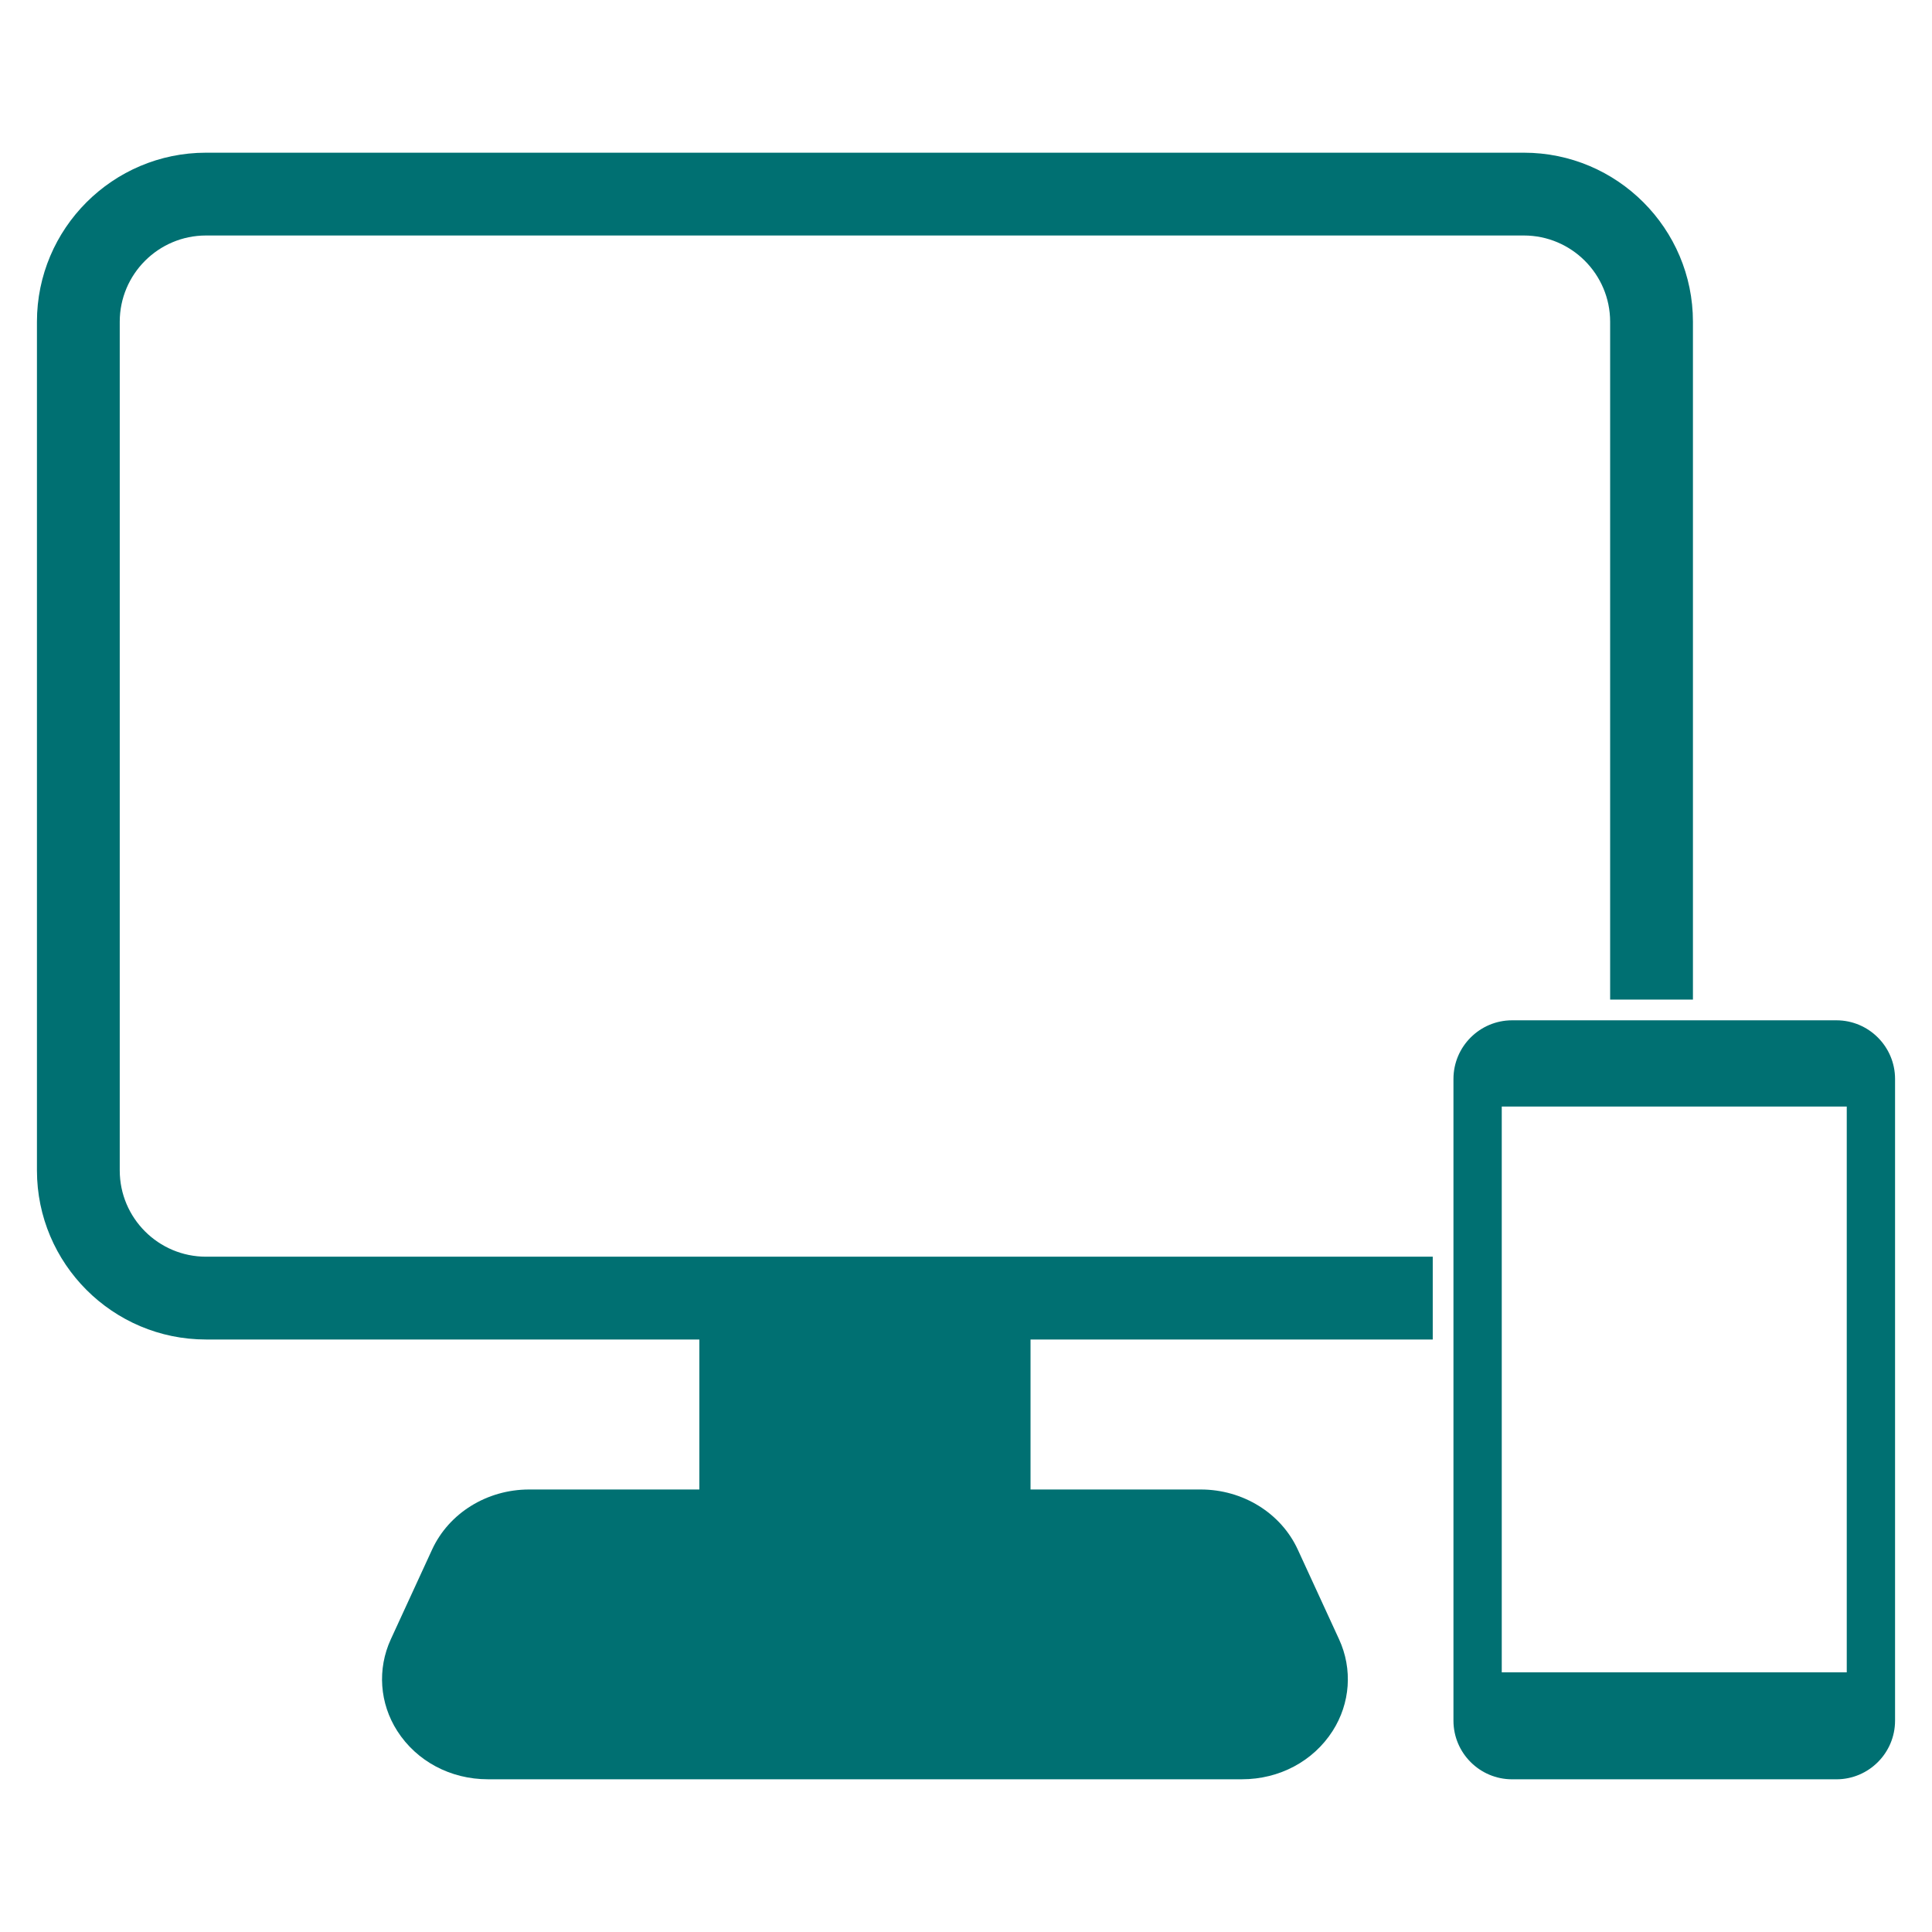
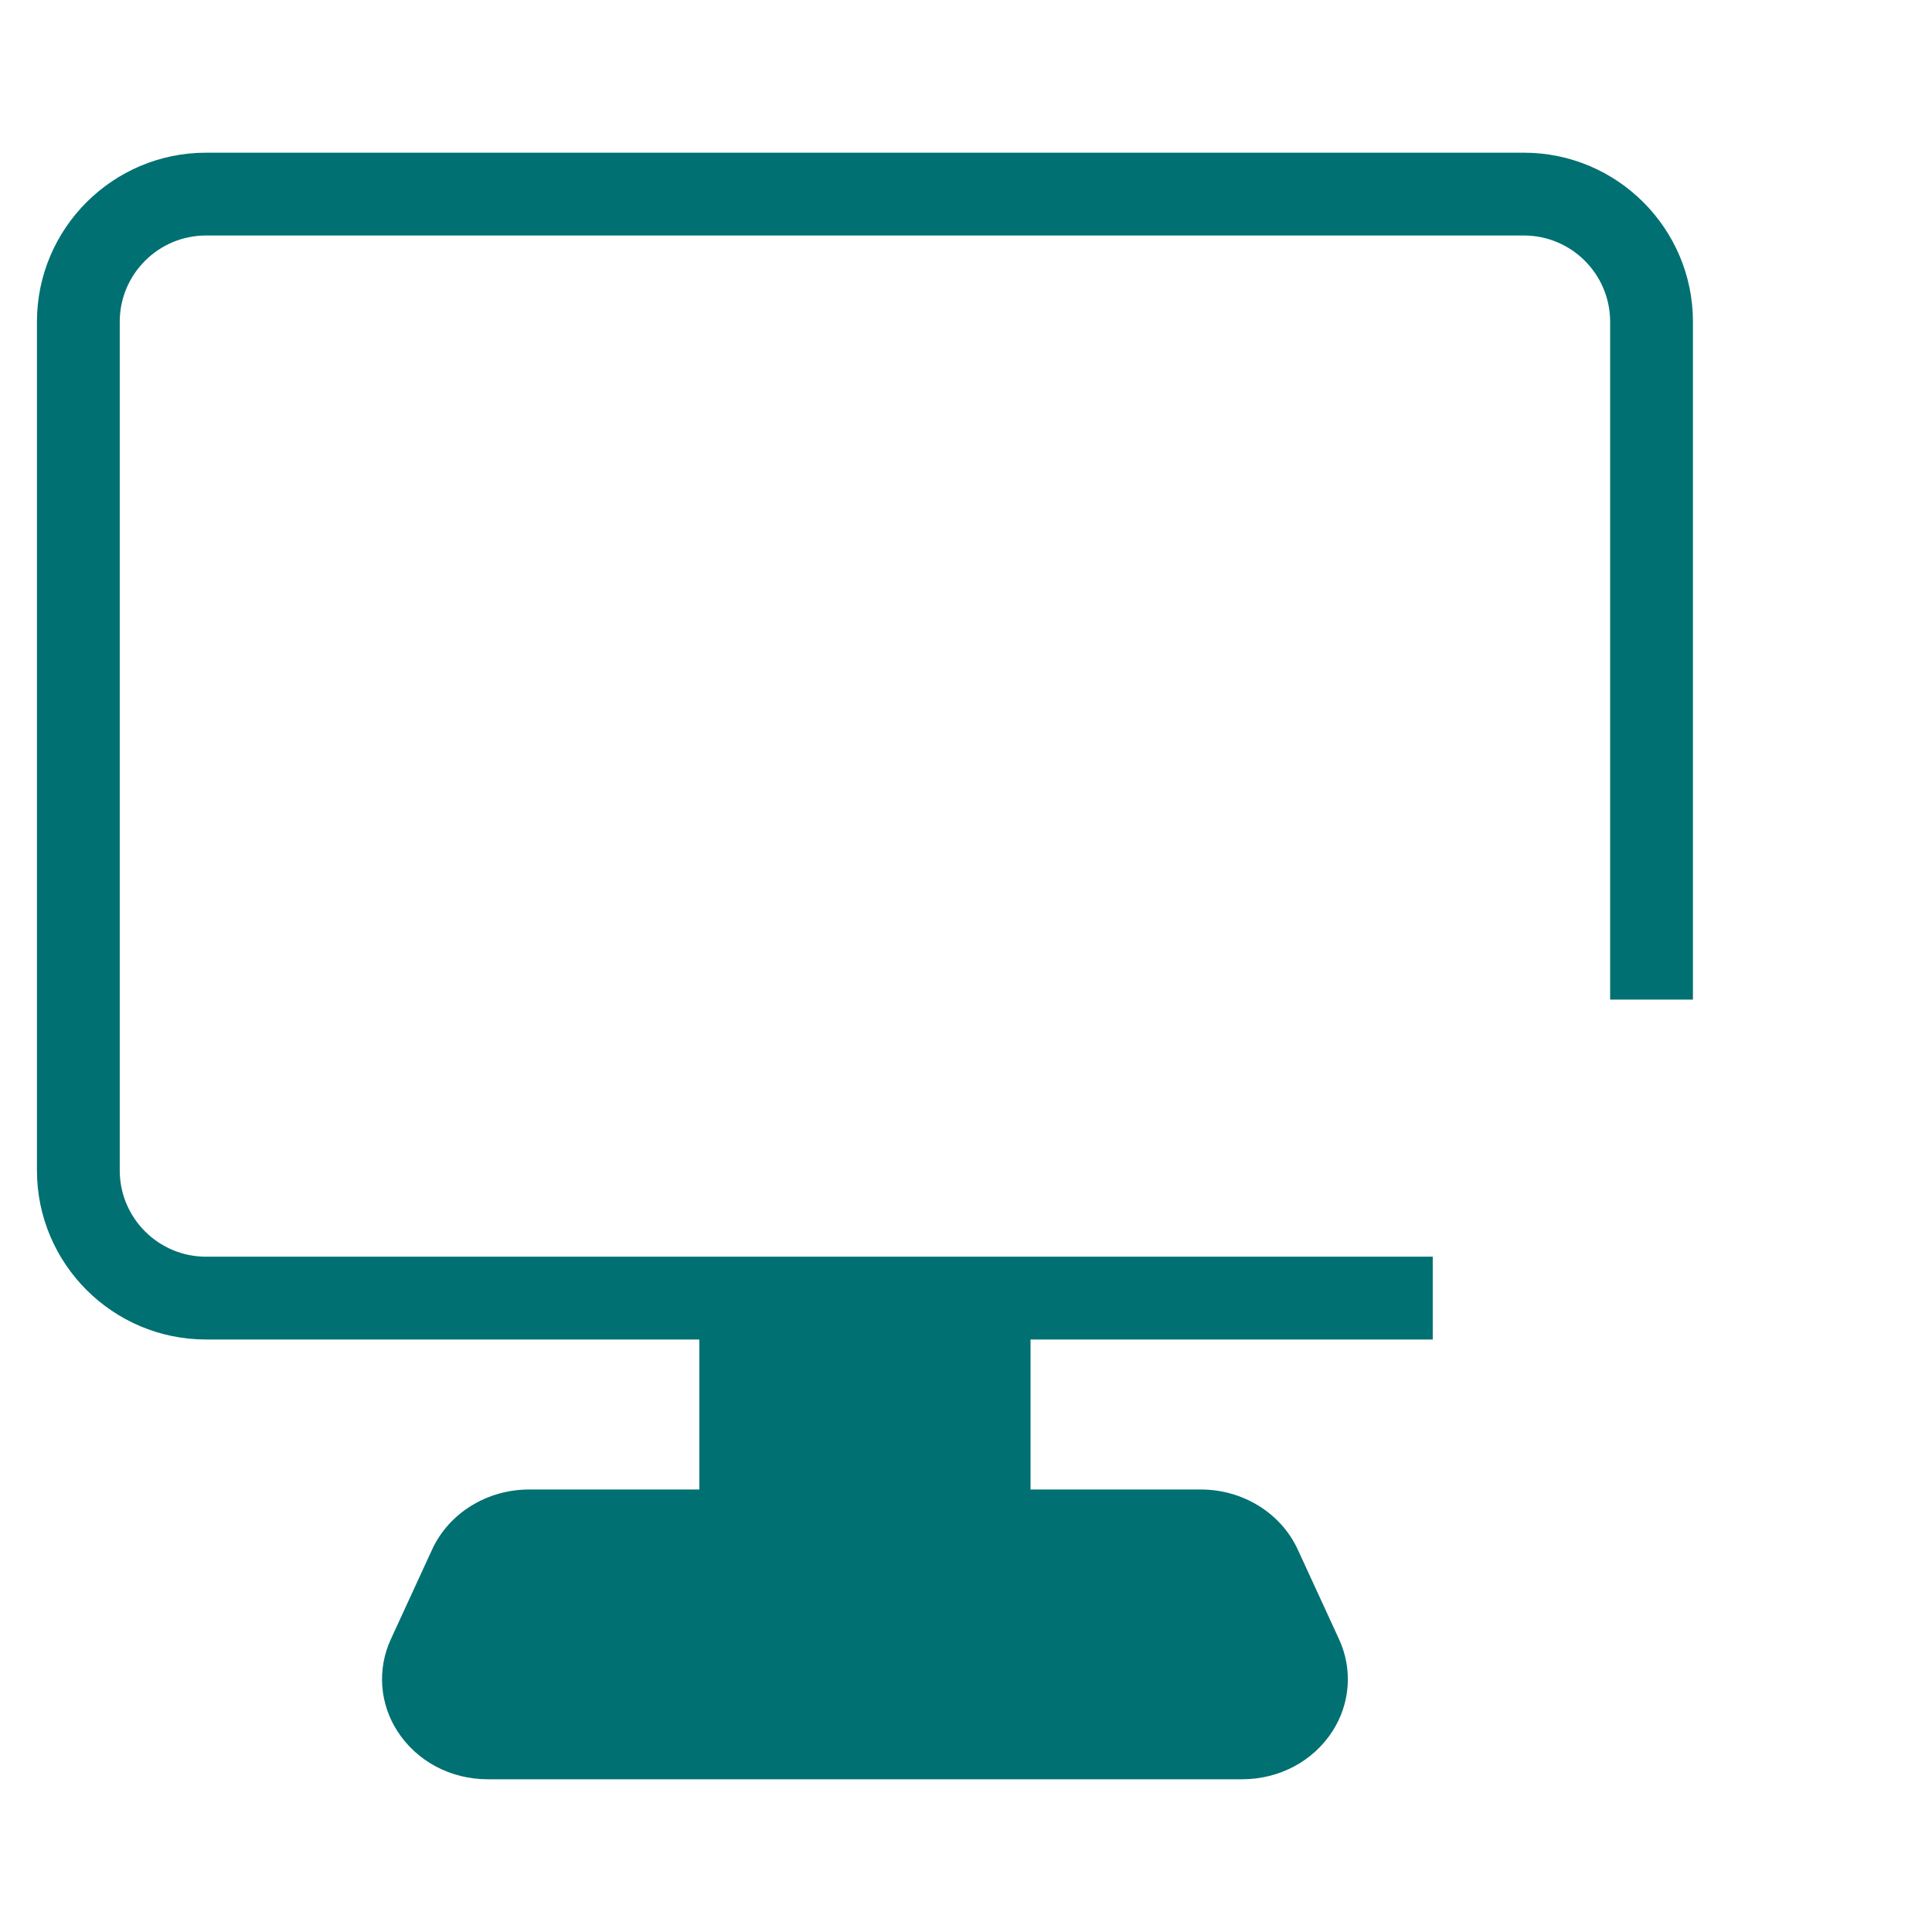
<svg xmlns="http://www.w3.org/2000/svg" width="140" height="140" viewBox="0 0 140 140">
  <path d="M8.677,84.815V23.315c0-3.446,2.804-6.25,6.25-6.25h95.5c3.446,0,6.25,2.804,6.25,6.25v49.119h6V23.315c0-6.755-5.495-12.25-12.25-12.25H14.927c-6.755,0-12.25,5.495-12.25,12.25v61.5c0,6.755,5.495,12.25,12.25,12.25h35.75v10.869h-12.332c-3.056,0-5.817,1.71-7.035,4.356l-2.991,6.5c-.991,2.155-.815,4.641.471,6.647,1.403,2.189,3.857,3.496,6.564,3.496h54.645c2.708,0,5.162-1.307,6.565-3.496,1.286-2.007,1.462-4.492.47-6.647l-2.991-6.5c-1.217-2.646-3.979-4.356-7.035-4.356h-12.332v-10.869h29.146v-6H14.927c-3.446,0-6.25-2.804-6.25-6.25Z" fill="#007072" stroke-width="0" />
-   <path d="M133.073,73.935h-23.5c-2.343,0-4.25,1.906-4.25,4.25v46.5c0,2.344,1.907,4.25,4.25,4.25h23.5c2.343,0,4.25-1.906,4.25-4.25v-46.5c0-2.344-1.907-4.25-4.25-4.25ZM133.823,121.185h-25v-41h25v41Z" fill="#007072" stroke-width="0" />
</svg>